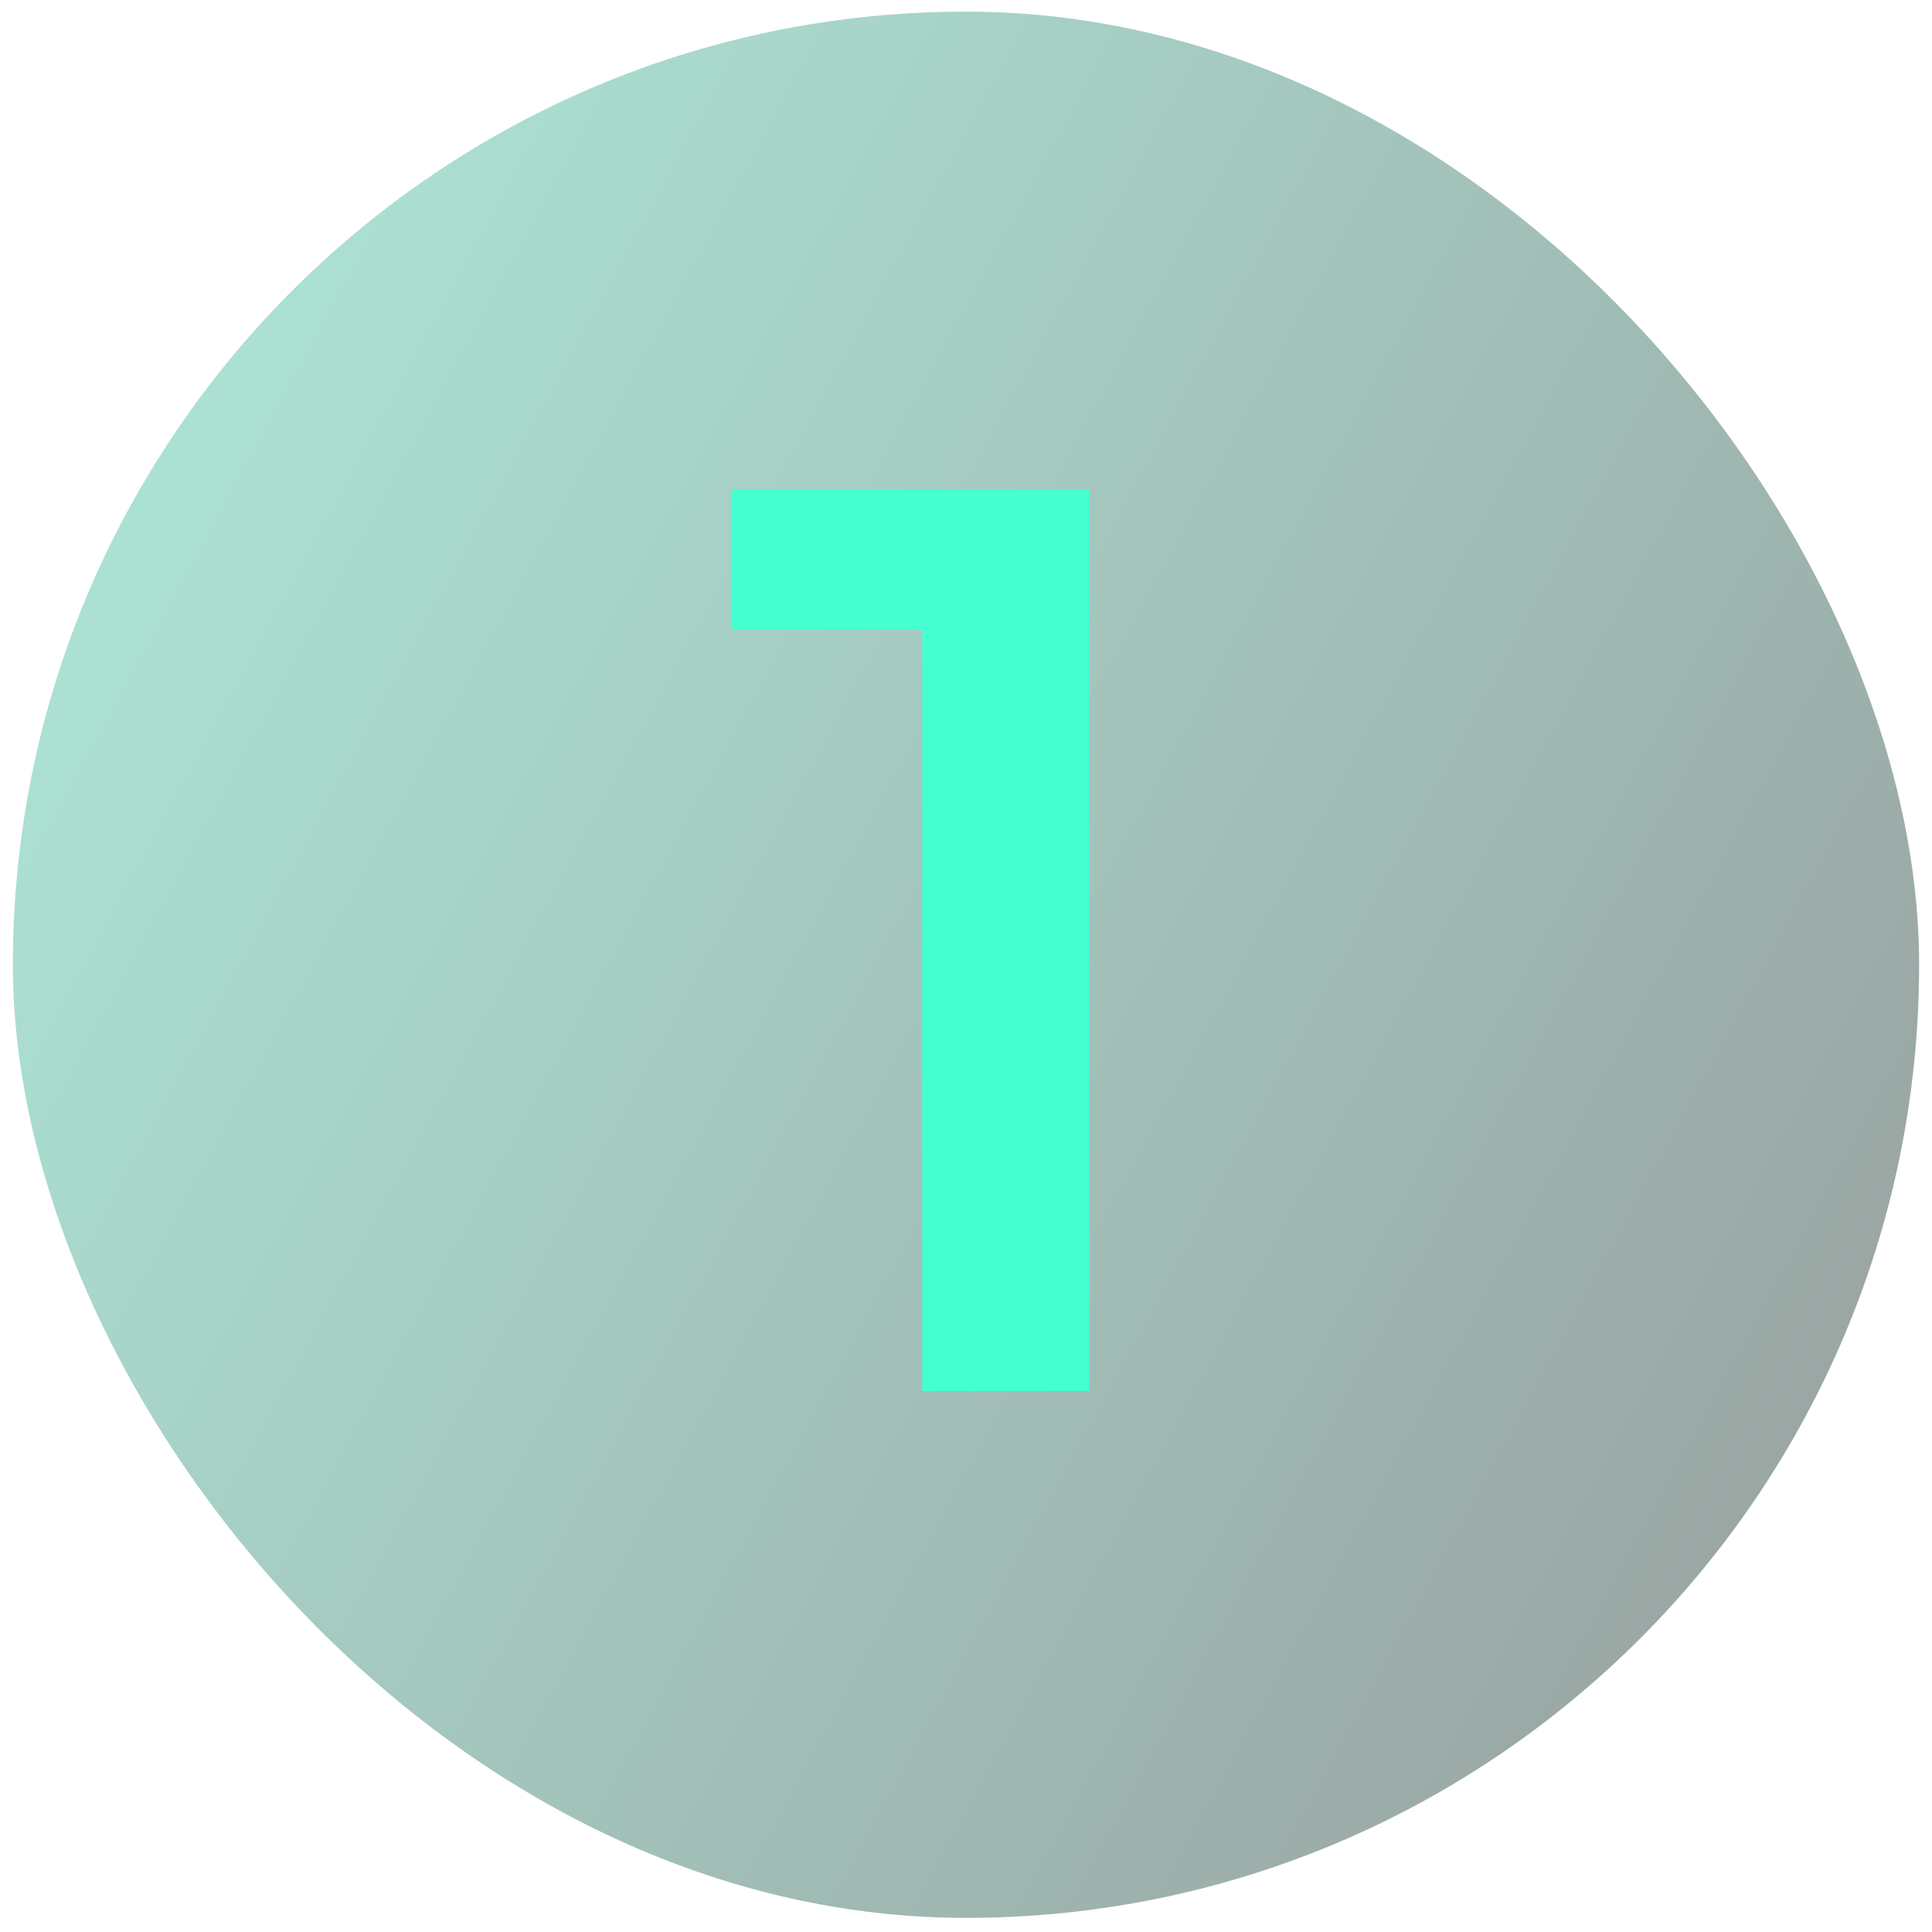
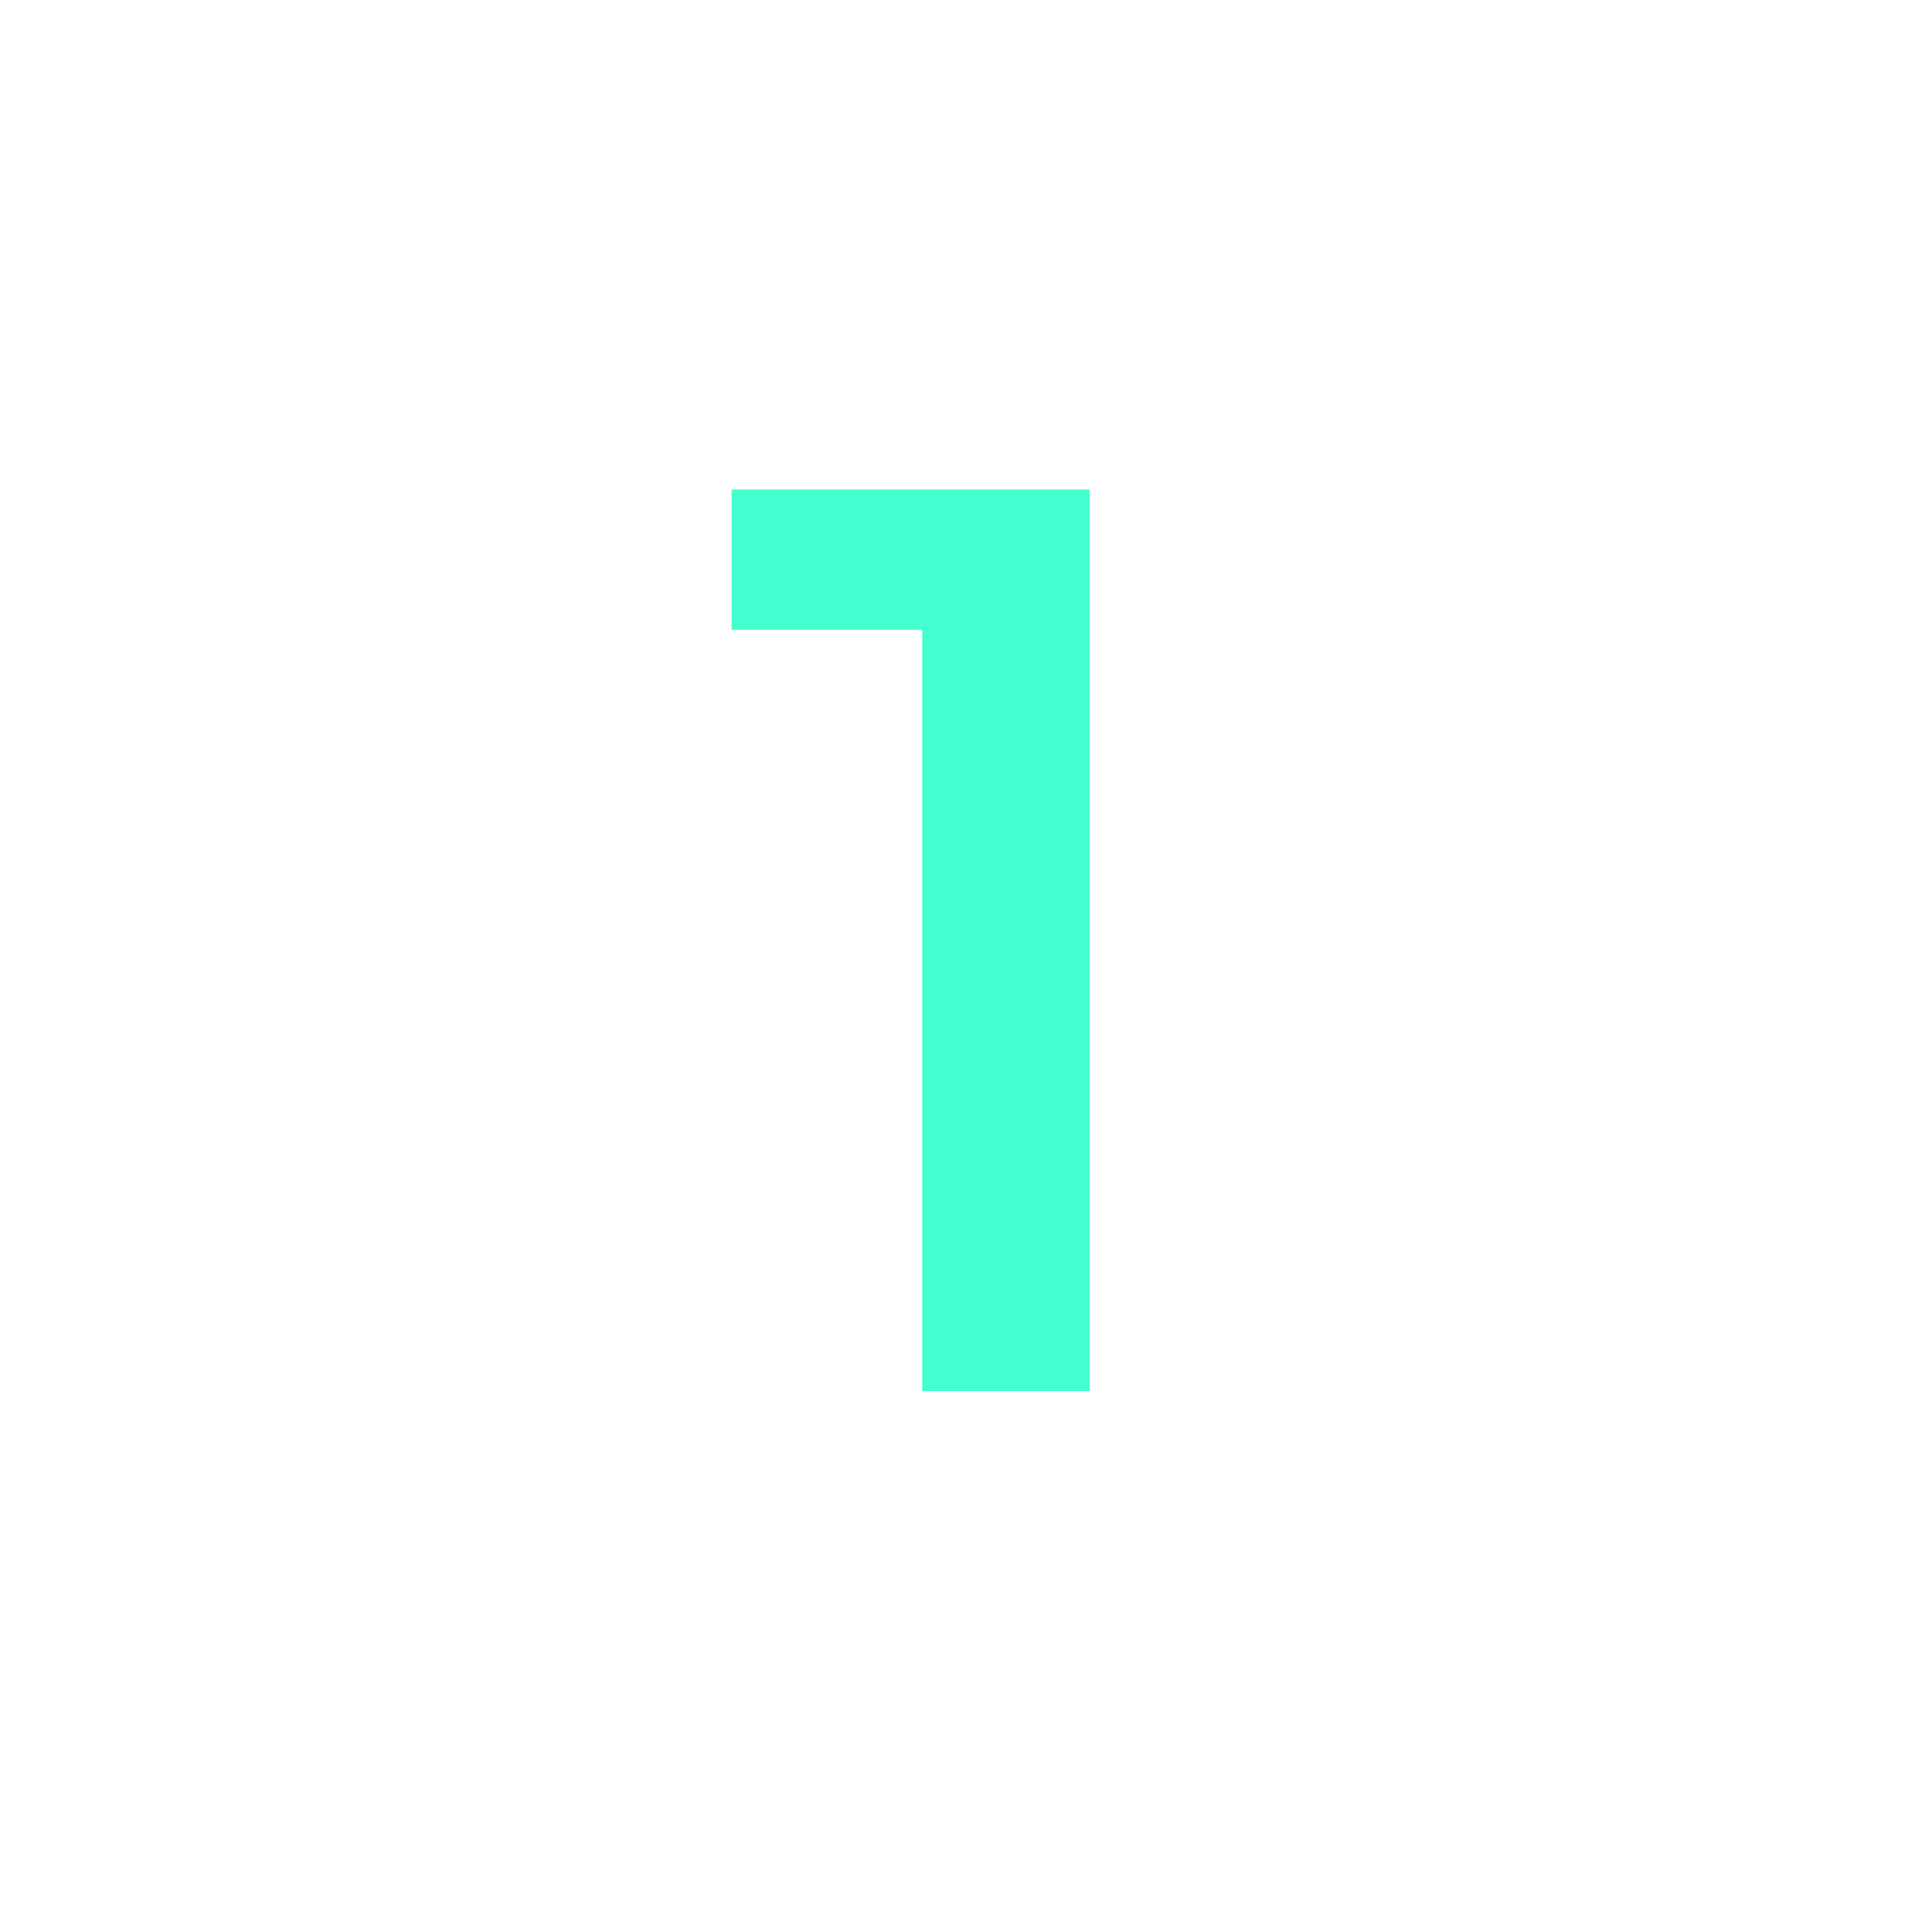
<svg xmlns="http://www.w3.org/2000/svg" width="75" height="75" viewBox="0 0 75 75" fill="none">
-   <rect x="0.5" y="0.452" width="74" height="74" rx="37" fill="url(#paint0_linear_2289_7386)" fill-opacity="0.4" />
  <path d="M28.4 19H42.3V54H35.8V24.45H28.4V19Z" fill="#44FFD0" />
  <defs>
    <linearGradient id="paint0_linear_2289_7386" x1="75" y1="66" x2="-31.834" y2="7.967" gradientUnits="userSpaceOnUse">
      <stop offset="0.027" stop-color="#001611" />
      <stop offset="1" stop-color="#44FFD0" />
    </linearGradient>
  </defs>
</svg>